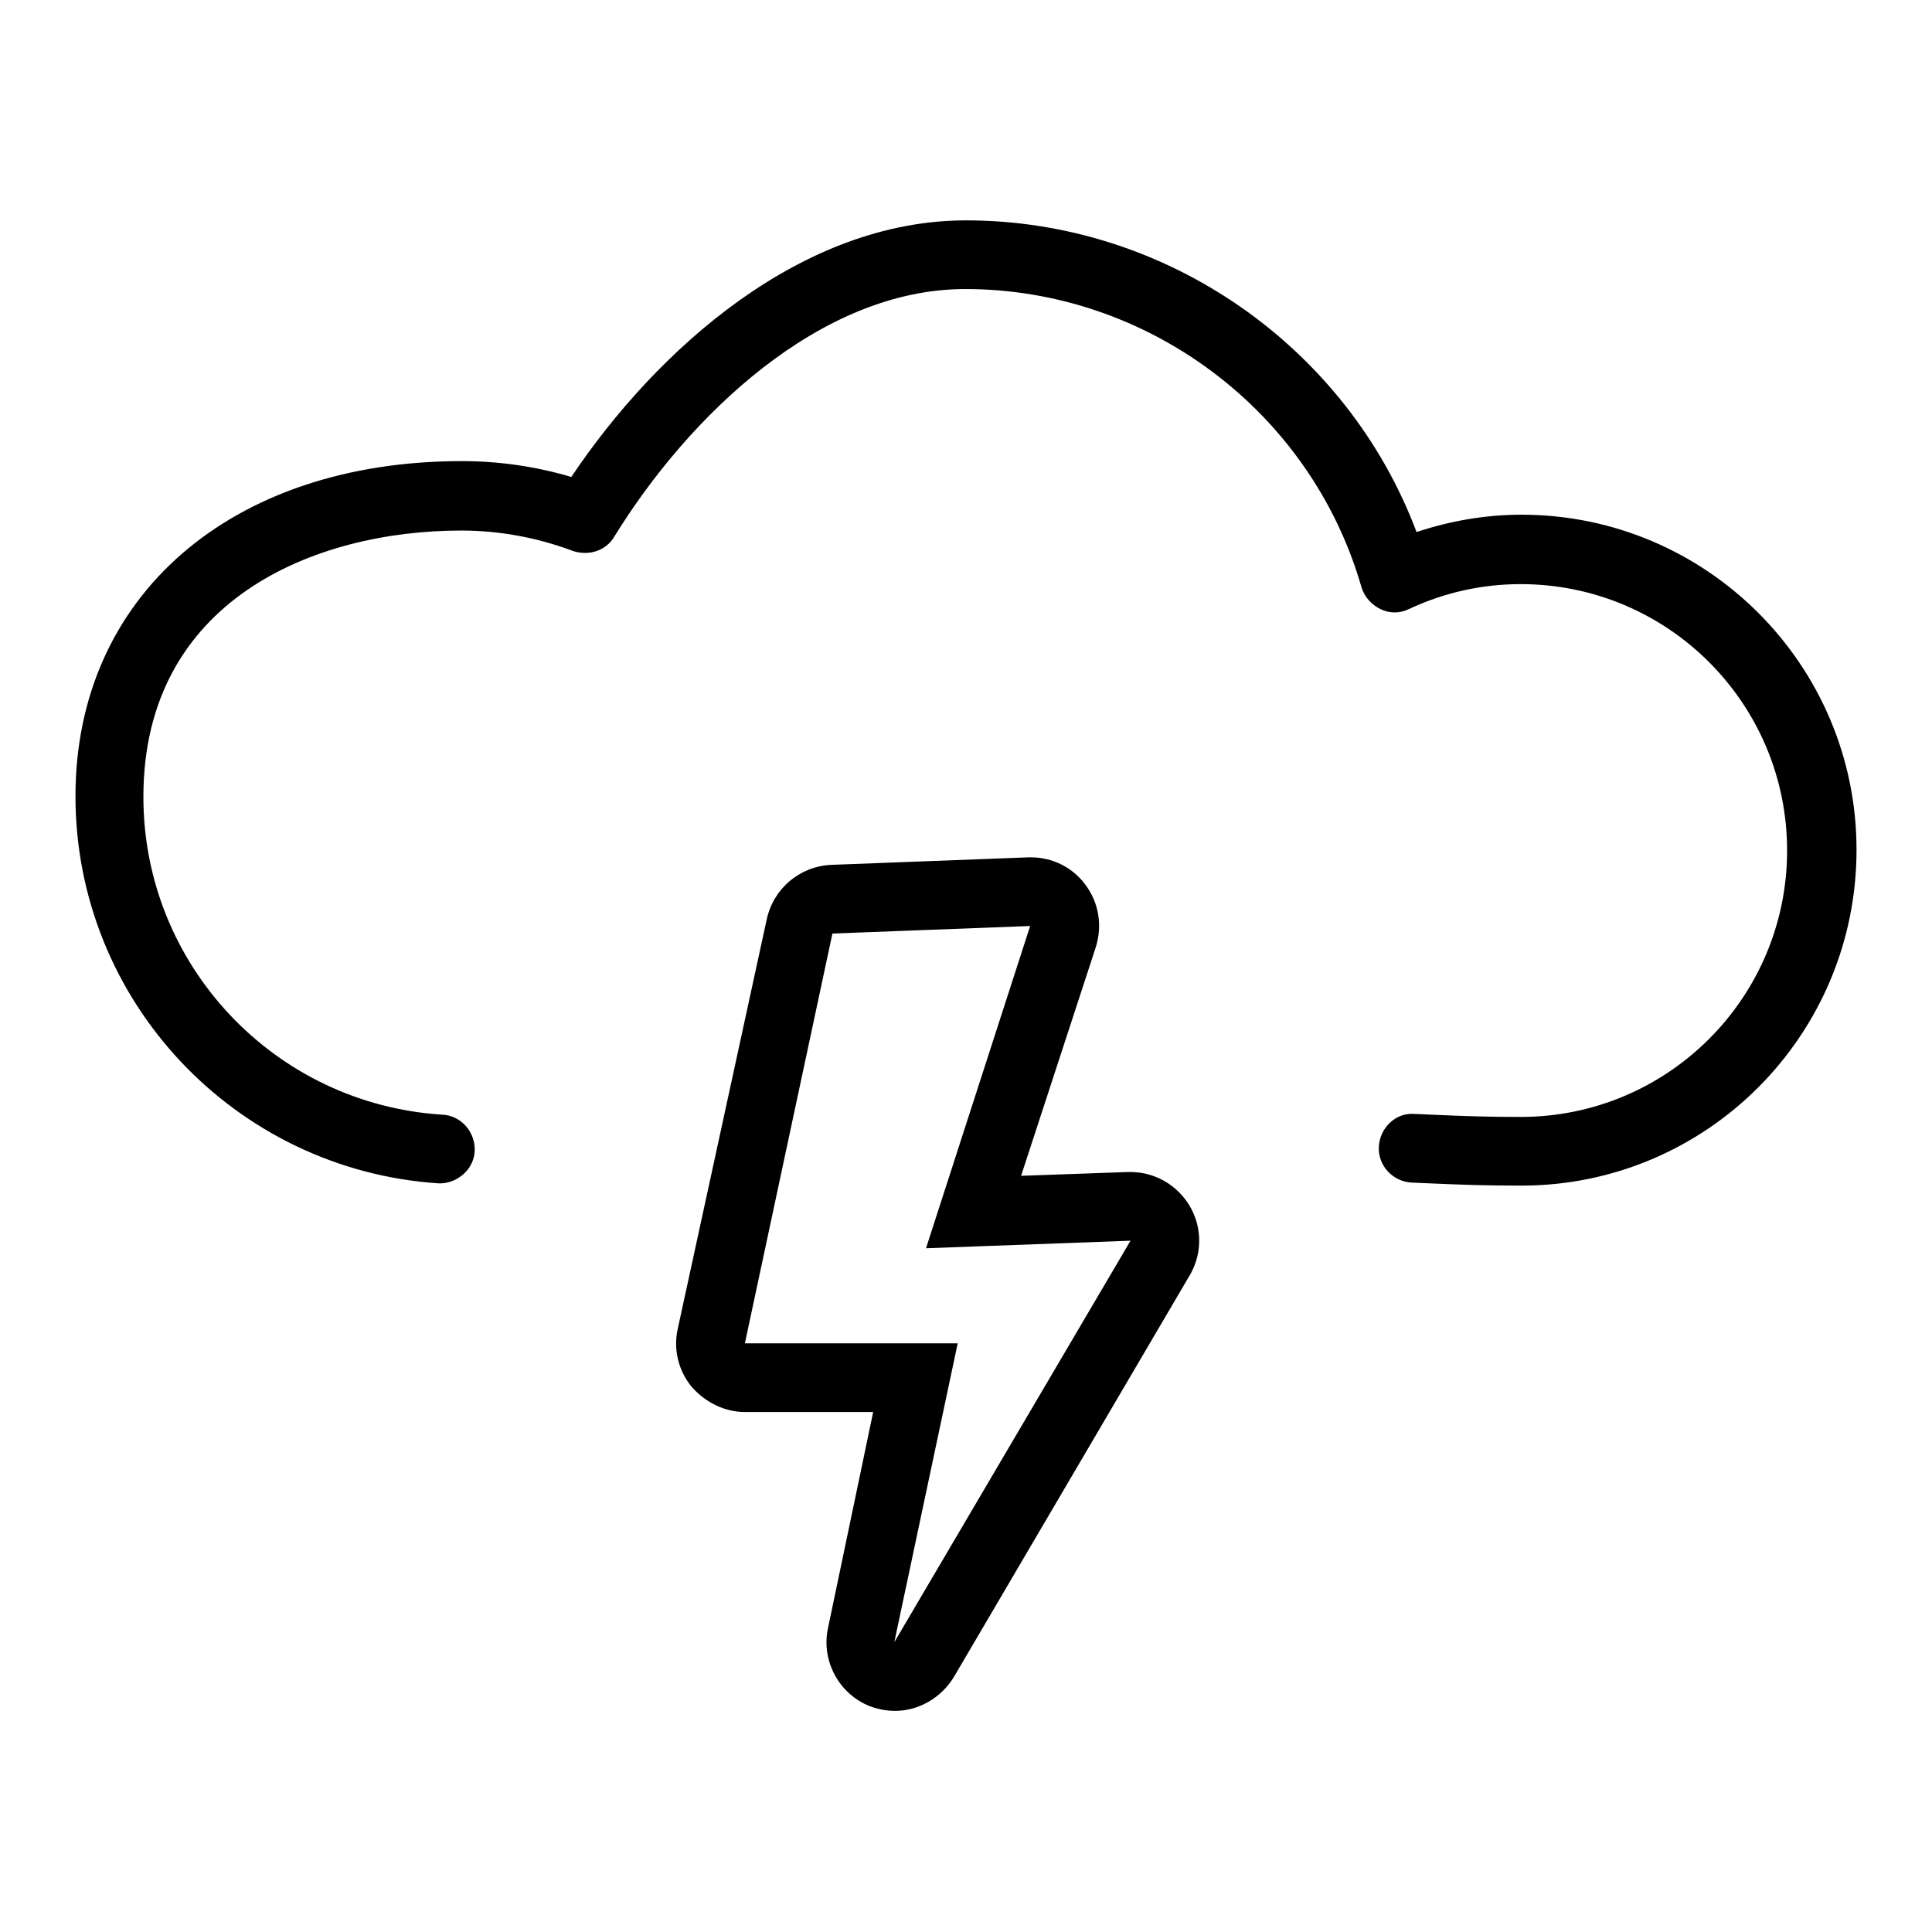
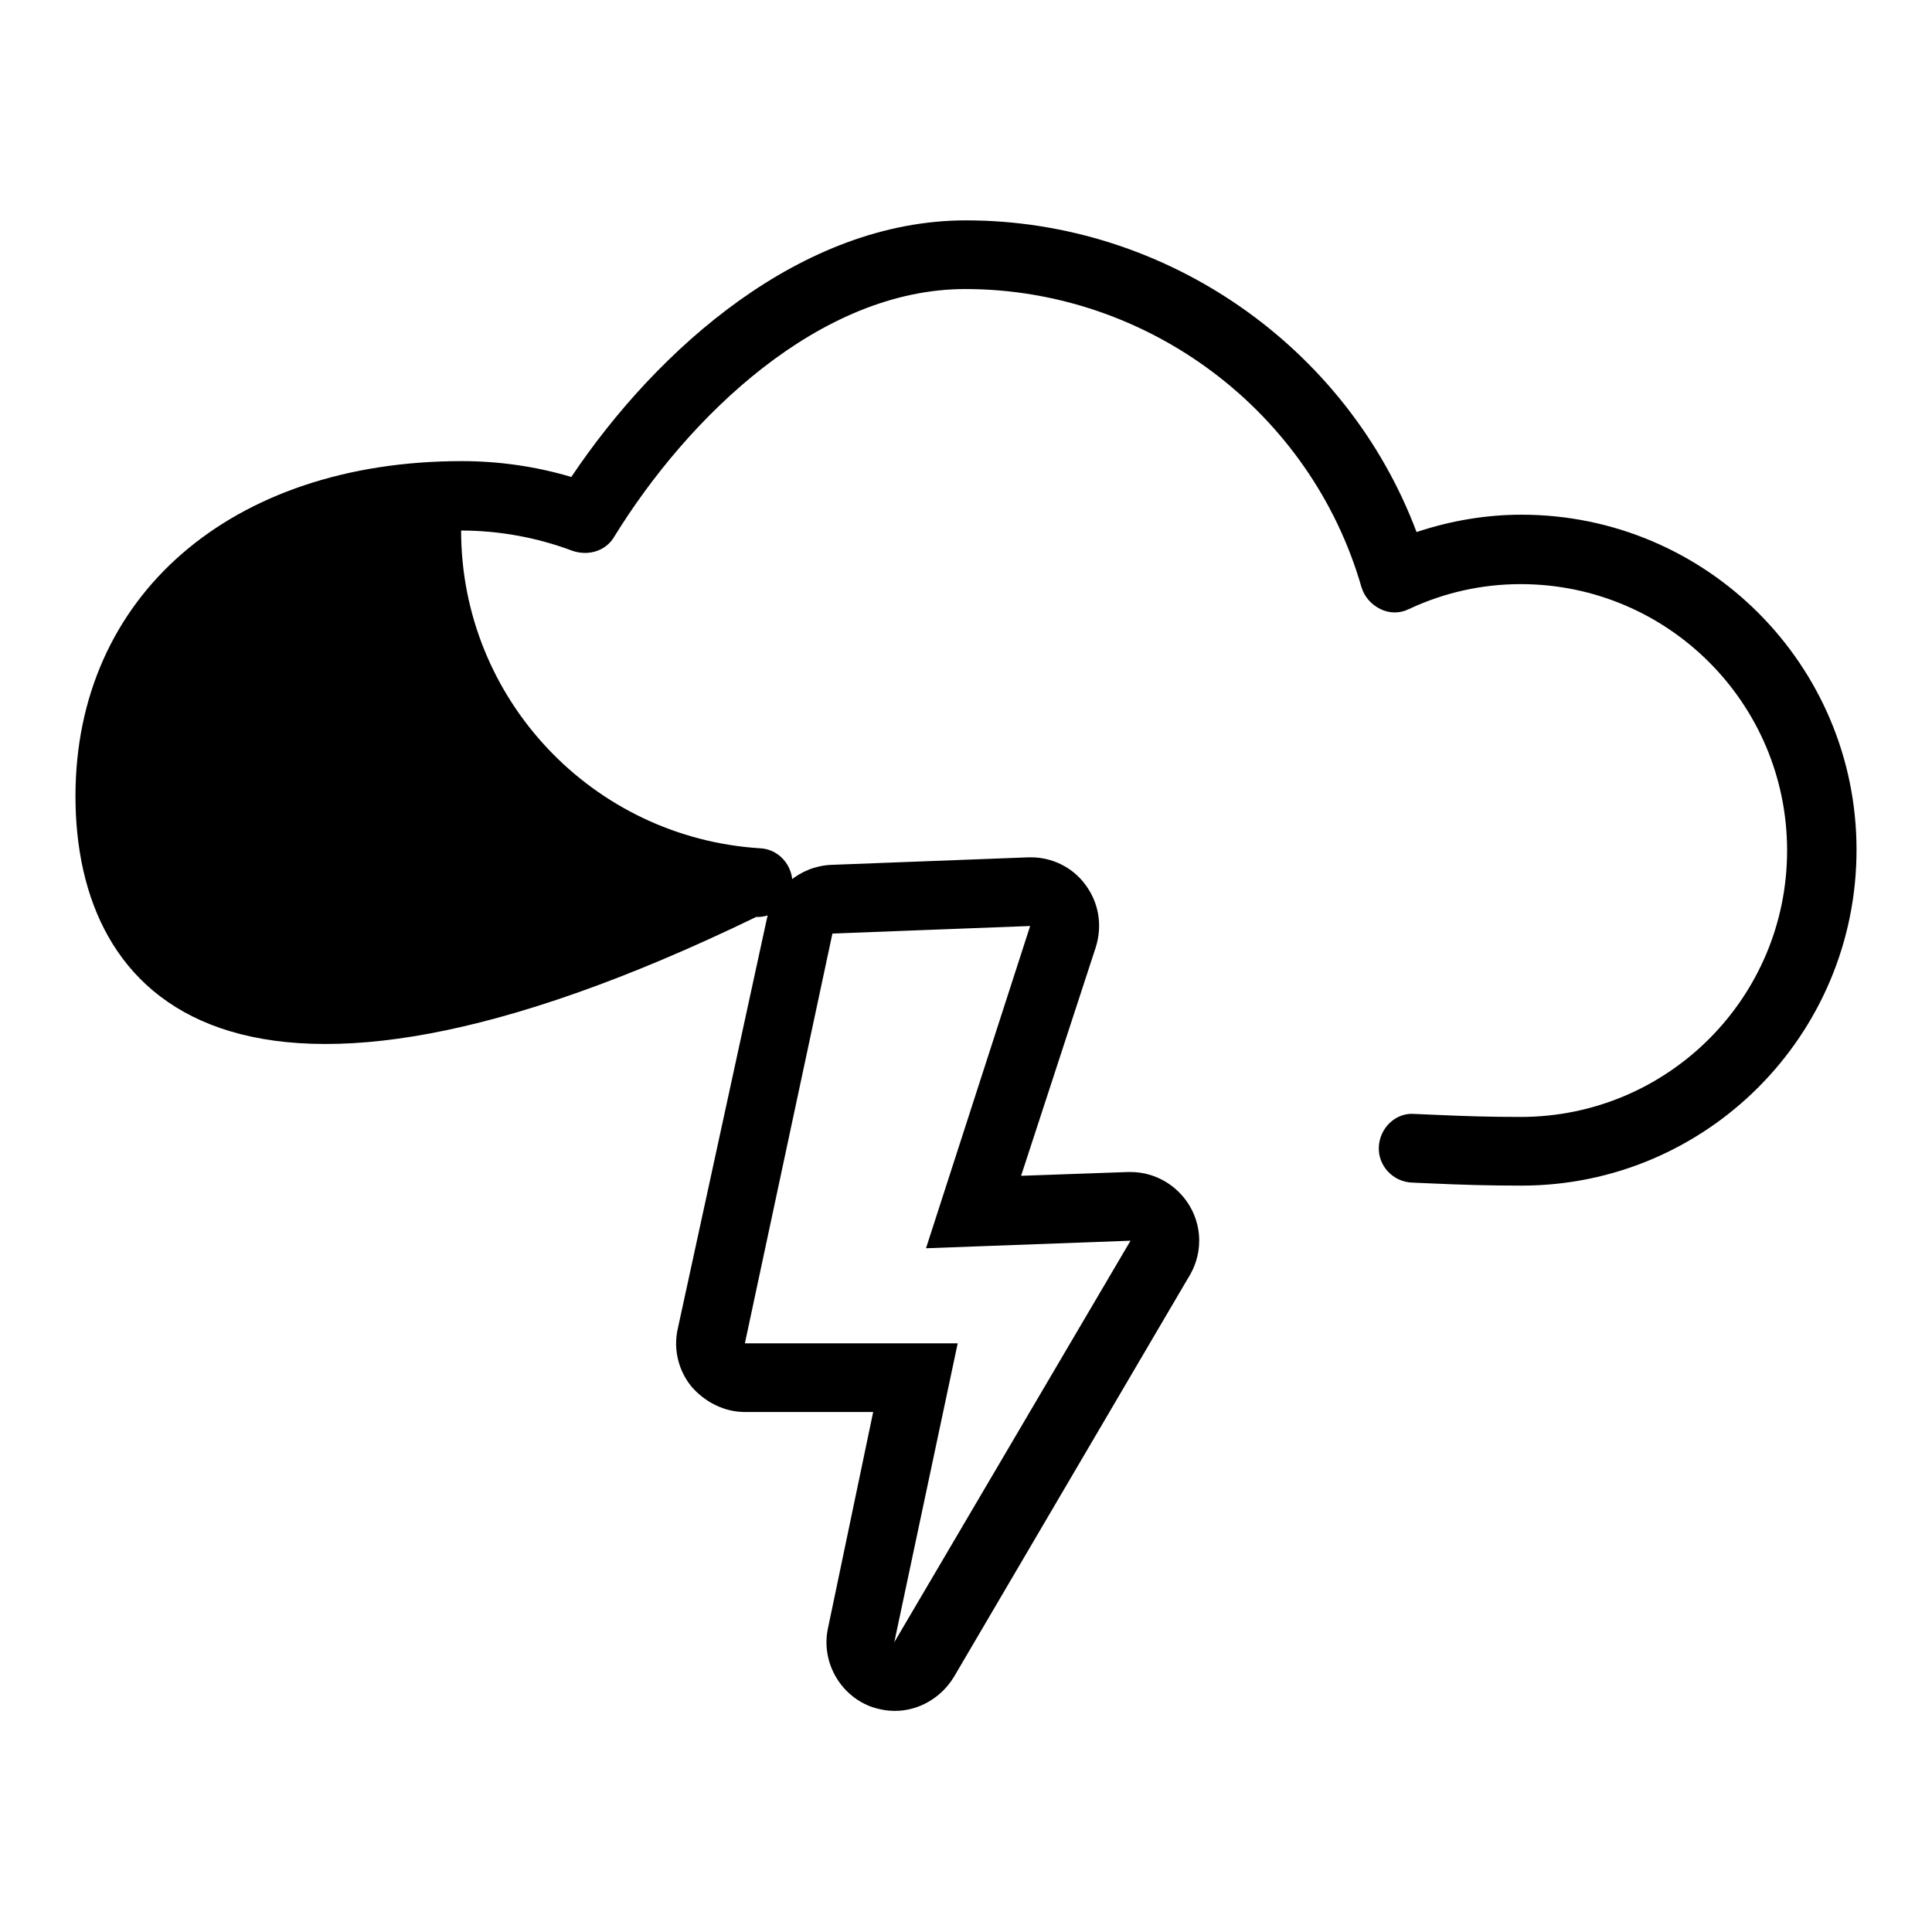
<svg xmlns="http://www.w3.org/2000/svg" version="1.1" x="0px" y="0px" viewBox="0 0 256 256" enable-background="new 0 0 256 256" xml:space="preserve">
  <g>
    <g>
-       <path fill="#000000" d="M201.6,157.1c-4.4,0-7.7-0.1-12.2-0.3l-2.3-0.1c-2.5-0.1-4.5-2.2-4.4-4.7c0.1-2.5,2.2-4.6,4.7-4.4l2.3,0.1c4.4,0.2,7.6,0.3,11.8,0.3c19.5,0,35.3-15.8,35.3-35.3c0-19.5-15.8-35.3-35.3-35.3c-5.1,0-10.1,1.1-14.8,3.3c-1.2,0.6-2.6,0.6-3.8,0c-1.2-0.6-2.1-1.6-2.5-2.9c-6.7-23.3-28.3-39.5-52.5-39.5c-19.3,0-36.7,16.9-46.5,32.8c-1.1,1.9-3.4,2.6-5.5,1.9c-4.8-1.8-9.8-2.7-14.8-2.7c-19.4,0-42.1,9.2-42.1,35.3c0,22.3,17.4,40.7,39.6,42.1c2.5,0.1,4.4,2.3,4.3,4.8c-0.1,2.5-2.4,4.4-4.8,4.3C31.1,155,10,132.6,10,105.5C10,79,30.6,61.1,61.2,61.1c4.9,0,9.8,0.7,14.5,2.1c11.4-17,30.5-34,52.3-34c26.6,0,50.5,16.8,59.7,41.3c4.5-1.5,9.2-2.3,13.9-2.3c24.5,0,44.4,19.9,44.4,44.4C246,137.2,226.1,157.1,201.6,157.1z M101.6,121.8c0.9-4.1,4.4-7,8.5-7.2l26.2-1c0.1,0,0.2,0,0.3,0c2.8,0,5.5,1.3,7.2,3.6c1.8,2.4,2.3,5.4,1.4,8.3l-9.9,30.3l14.1-0.5c0.1,0,0.1,0,0.2,0c0,0,0.1,0,0.2,0h0h0c5,0,9.1,4.1,9.1,9.1c0,1.9-0.6,3.6-1.5,5l-31,52.8c-1.7,2.8-4.7,4.5-7.8,4.5c-1.1,0-2.2-0.2-3.3-0.6c-4.1-1.6-6.5-6-5.6-10.3l6-28.7h-17c-2.7,0-5.3-1.3-7.1-3.4c-1.7-2.1-2.4-4.9-1.8-7.6L101.6,121.8z M126.9,178l-8.4,39.6l31.3-53.2l-27.1,1l13.8-42.7l-26.2,1L98.7,178L126.9,178z" />
+       <path fill="#000000" d="M201.6,157.1c-4.4,0-7.7-0.1-12.2-0.3l-2.3-0.1c-2.5-0.1-4.5-2.2-4.4-4.7c0.1-2.5,2.2-4.6,4.7-4.4l2.3,0.1c4.4,0.2,7.6,0.3,11.8,0.3c19.5,0,35.3-15.8,35.3-35.3c0-19.5-15.8-35.3-35.3-35.3c-5.1,0-10.1,1.1-14.8,3.3c-1.2,0.6-2.6,0.6-3.8,0c-1.2-0.6-2.1-1.6-2.5-2.9c-6.7-23.3-28.3-39.5-52.5-39.5c-19.3,0-36.7,16.9-46.5,32.8c-1.1,1.9-3.4,2.6-5.5,1.9c-4.8-1.8-9.8-2.7-14.8-2.7c0,22.3,17.4,40.7,39.6,42.1c2.5,0.1,4.4,2.3,4.3,4.8c-0.1,2.5-2.4,4.4-4.8,4.3C31.1,155,10,132.6,10,105.5C10,79,30.6,61.1,61.2,61.1c4.9,0,9.8,0.7,14.5,2.1c11.4-17,30.5-34,52.3-34c26.6,0,50.5,16.8,59.7,41.3c4.5-1.5,9.2-2.3,13.9-2.3c24.5,0,44.4,19.9,44.4,44.4C246,137.2,226.1,157.1,201.6,157.1z M101.6,121.8c0.9-4.1,4.4-7,8.5-7.2l26.2-1c0.1,0,0.2,0,0.3,0c2.8,0,5.5,1.3,7.2,3.6c1.8,2.4,2.3,5.4,1.4,8.3l-9.9,30.3l14.1-0.5c0.1,0,0.1,0,0.2,0c0,0,0.1,0,0.2,0h0h0c5,0,9.1,4.1,9.1,9.1c0,1.9-0.6,3.6-1.5,5l-31,52.8c-1.7,2.8-4.7,4.5-7.8,4.5c-1.1,0-2.2-0.2-3.3-0.6c-4.1-1.6-6.5-6-5.6-10.3l6-28.7h-17c-2.7,0-5.3-1.3-7.1-3.4c-1.7-2.1-2.4-4.9-1.8-7.6L101.6,121.8z M126.9,178l-8.4,39.6l31.3-53.2l-27.1,1l13.8-42.7l-26.2,1L98.7,178L126.9,178z" />
    </g>
  </g>
</svg>